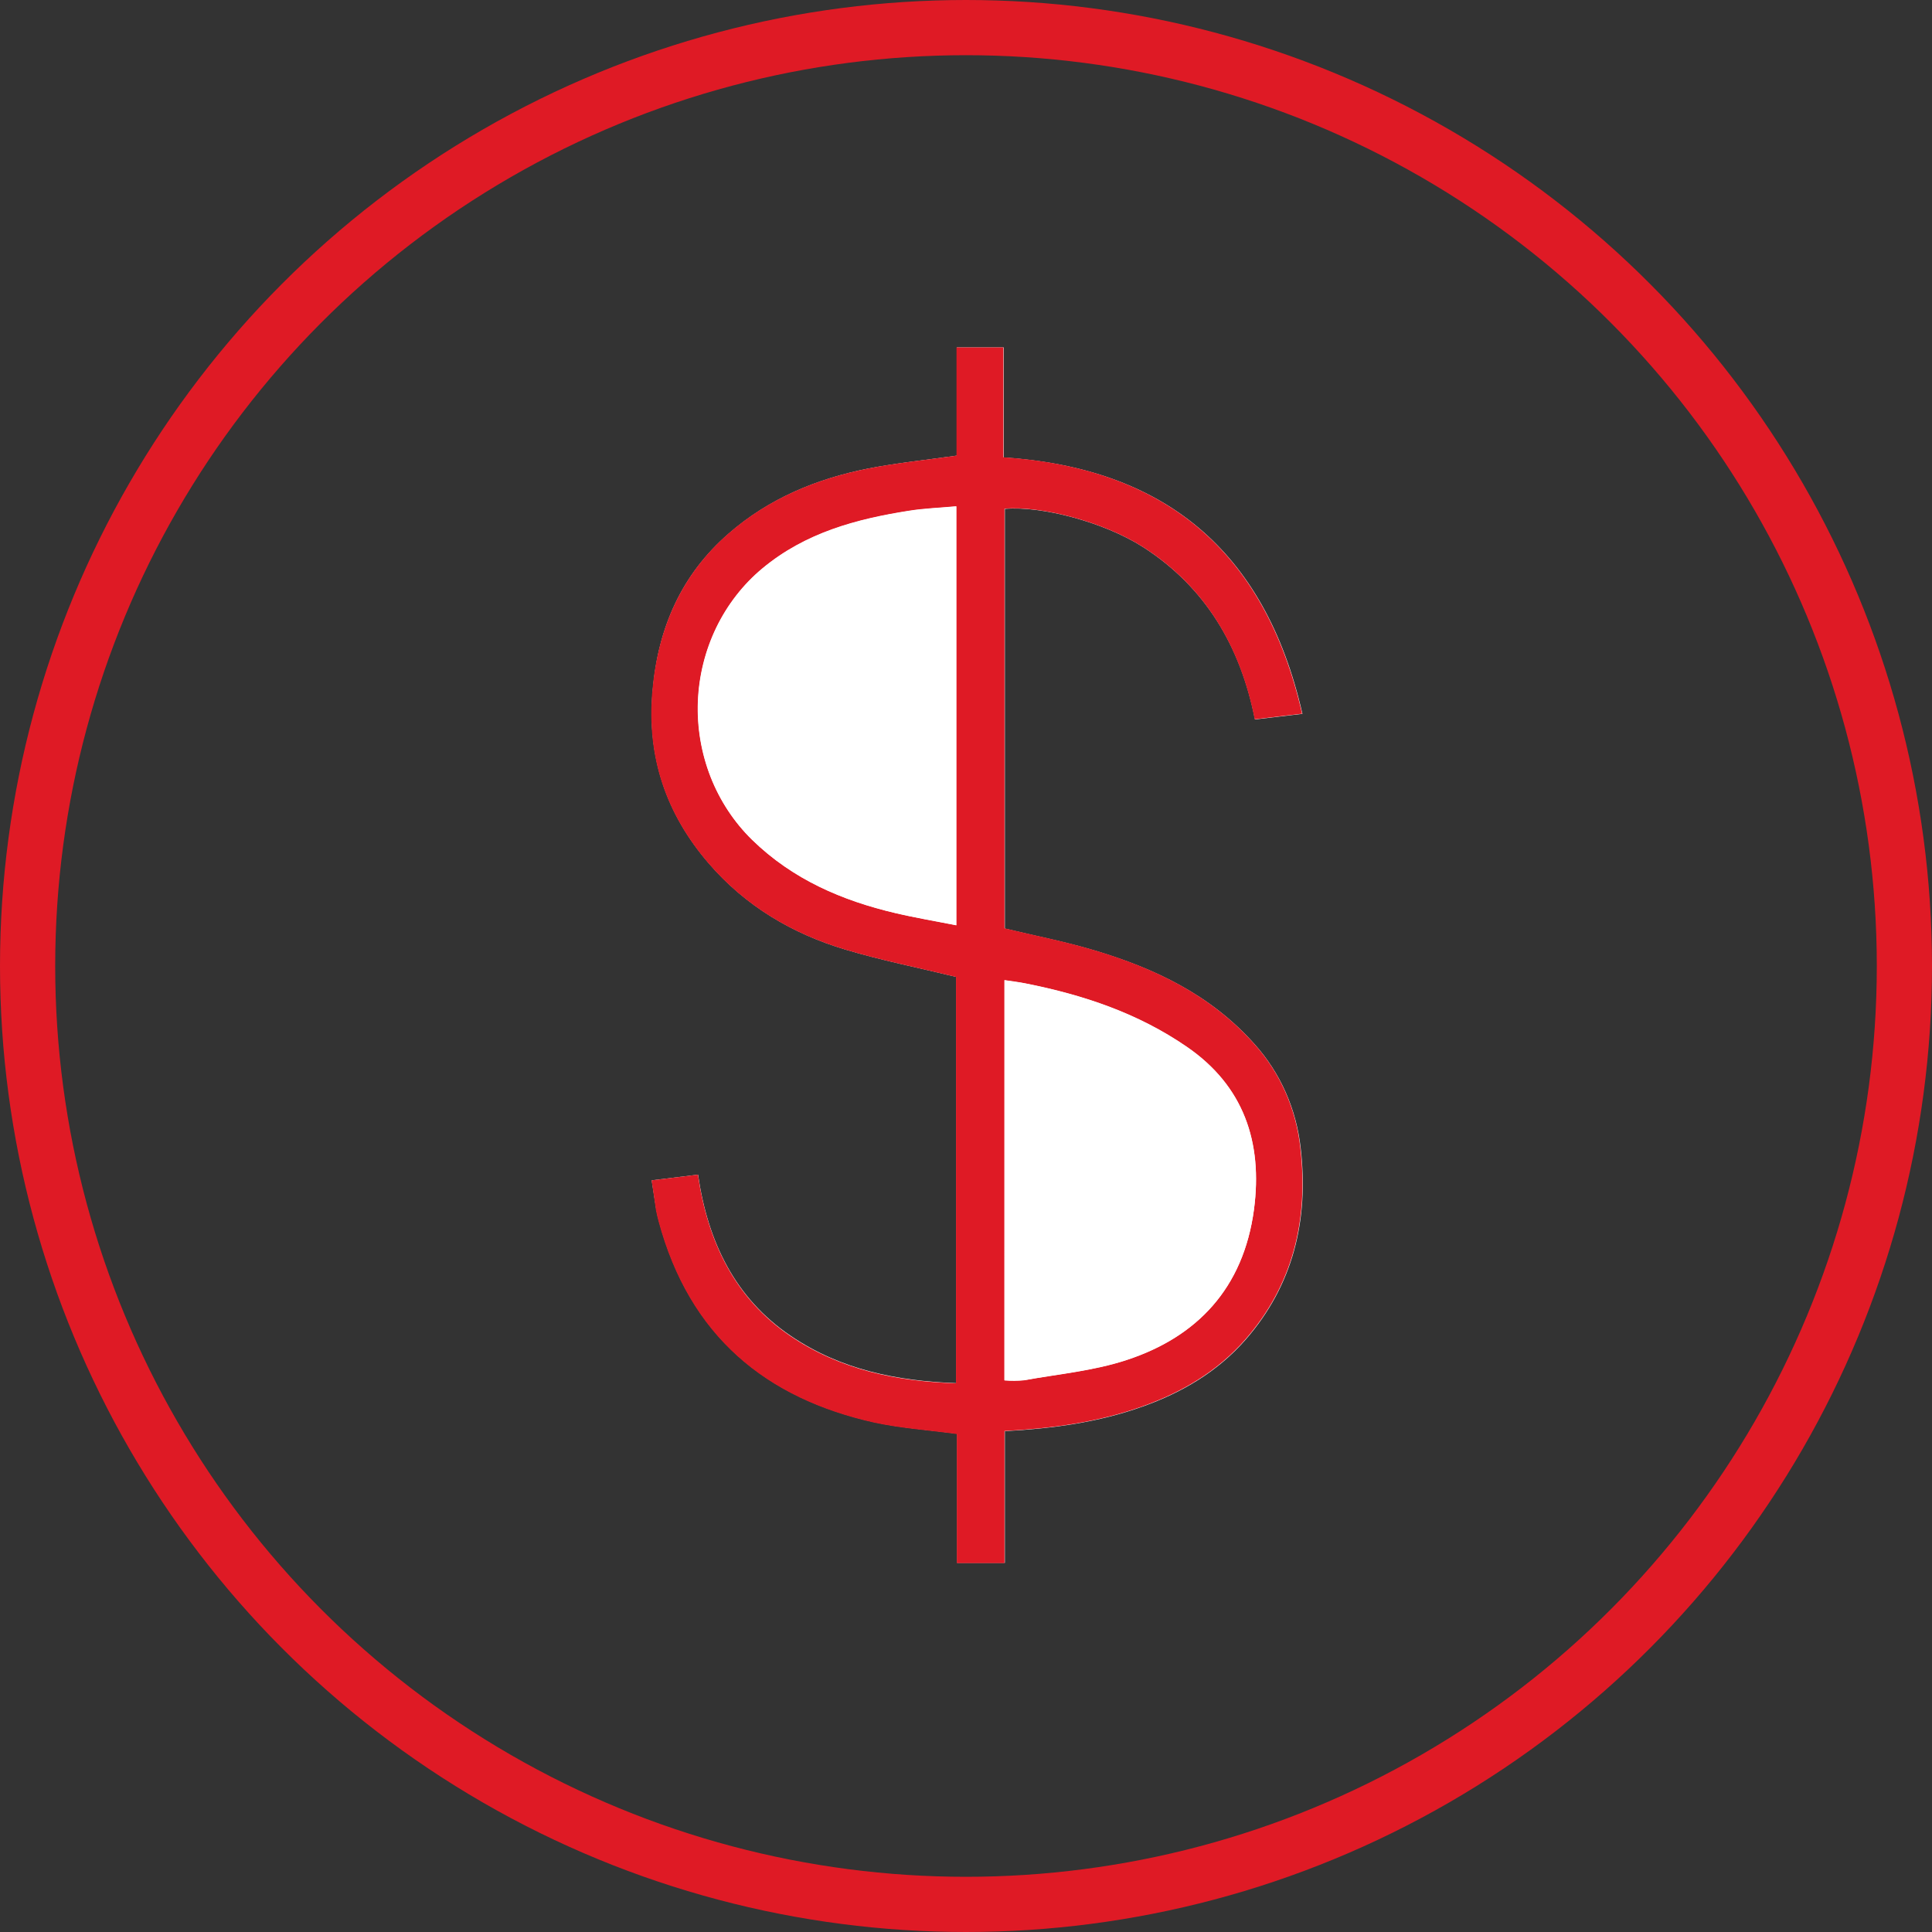
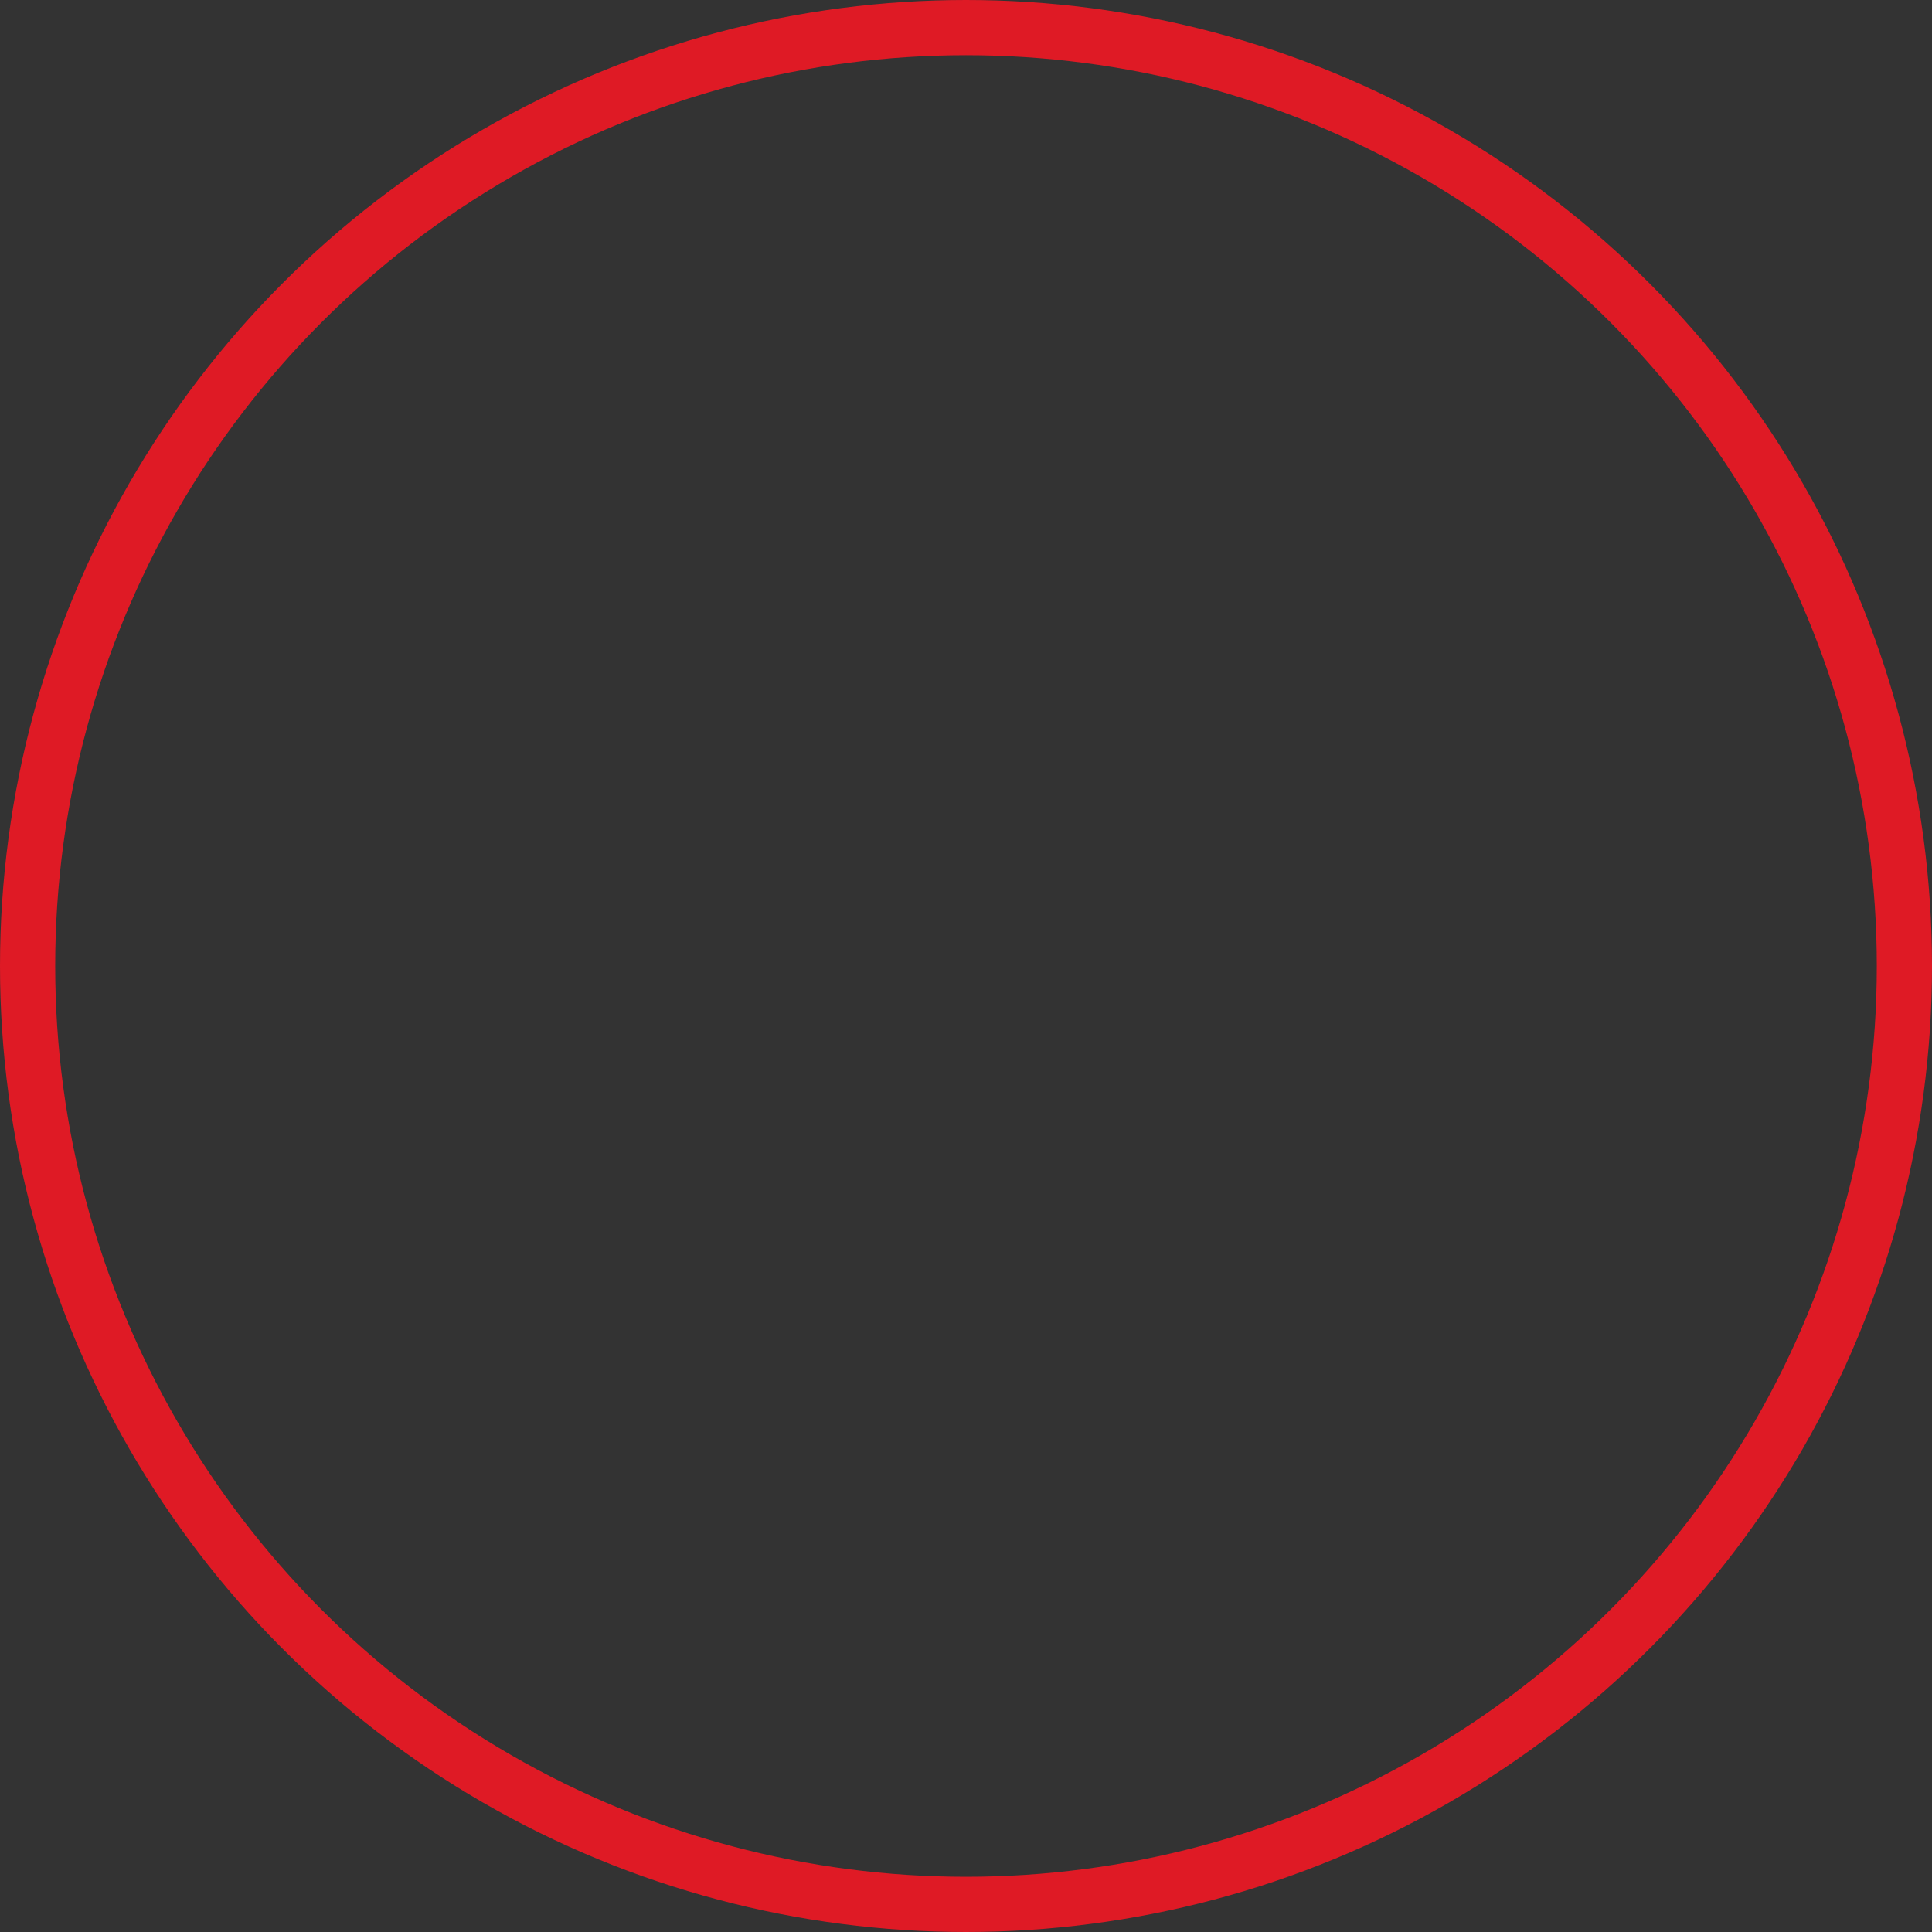
<svg xmlns="http://www.w3.org/2000/svg" fill="none" viewBox="0 0 35 35" height="35" width="35">
  <rect x="0" y="0" width="35" height="35" fill="#333333" stroke="none" />
  <circle stroke="#DF1A25" r="17" cy="17.5" cx="17.5" />
  <g clip-path="url(#clip0)">
-     <path fill="white" d="M11.806 21.383C11.837 21.58 11.862 21.747 11.889 21.914C11.901 21.981 11.918 22.048 11.935 22.113C12.497 24.206 13.886 25.33 15.847 25.766C16.327 25.869 16.827 25.905 17.34 25.972V28.313H18.204V25.927C19.069 25.88 19.898 25.768 20.698 25.482C21.409 25.229 22.055 24.853 22.567 24.268C23.424 23.285 23.713 22.109 23.564 20.806C23.488 20.097 23.194 19.433 22.727 18.915C21.931 18.02 20.913 17.542 19.82 17.216C19.291 17.058 18.747 16.953 18.204 16.822V9.219C18.868 9.161 20.003 9.46 20.707 9.91C21.827 10.63 22.472 11.695 22.735 13.034L23.595 12.932C22.909 9.928 21.047 8.477 18.183 8.287V6.293H17.334V8.254C16.78 8.333 16.256 8.386 15.734 8.487C14.802 8.671 13.93 9.029 13.196 9.671C12.355 10.404 11.922 11.36 11.824 12.511C11.715 13.725 12.079 14.752 12.836 15.634C13.507 16.416 14.359 16.916 15.315 17.202C15.969 17.398 16.639 17.531 17.325 17.698V25.057C16.247 25.017 15.229 24.815 14.322 24.198C13.319 23.519 12.822 22.498 12.646 21.28L11.806 21.383Z" />
-     <path fill="#DF1A25" d="M11.804 21.383L12.644 21.28C12.82 22.501 13.317 23.522 14.316 24.201C15.223 24.818 16.245 25.024 17.319 25.06V17.698C16.633 17.531 15.963 17.398 15.309 17.202C14.353 16.916 13.501 16.416 12.83 15.634C12.073 14.752 11.709 13.725 11.818 12.511C11.921 11.36 12.353 10.404 13.19 9.671C13.924 9.029 14.796 8.671 15.729 8.487C16.247 8.385 16.774 8.333 17.328 8.254V6.293H18.177V8.284C21.043 8.474 22.903 9.929 23.589 12.929L22.73 13.031C22.466 11.695 21.821 10.622 20.702 9.907C19.997 9.457 18.862 9.158 18.198 9.216V16.817C18.741 16.947 19.285 17.053 19.815 17.211C20.907 17.536 21.925 18.015 22.721 18.91C23.189 19.428 23.483 20.093 23.558 20.803C23.707 22.109 23.419 23.282 22.561 24.265C22.049 24.85 21.404 25.225 20.692 25.479C19.892 25.765 19.063 25.877 18.198 25.924V28.317H17.334V25.979C16.817 25.909 16.321 25.876 15.841 25.773C13.881 25.337 12.491 24.213 11.929 22.121C11.912 22.055 11.895 21.988 11.883 21.921C11.86 21.752 11.835 21.588 11.804 21.383ZM17.324 9.171C17.02 9.199 16.745 9.208 16.473 9.251C15.517 9.401 14.592 9.646 13.811 10.296C13.462 10.586 13.177 10.952 12.975 11.369C12.774 11.786 12.66 12.243 12.642 12.71C12.624 13.177 12.703 13.642 12.872 14.075C13.042 14.507 13.298 14.895 13.624 15.214C14.363 15.934 15.258 16.316 16.224 16.543C16.583 16.628 16.948 16.688 17.324 16.763V9.171ZM18.196 25.003C18.314 25.013 18.433 25.013 18.551 25.003C19.174 24.89 19.814 24.833 20.413 24.635C21.683 24.218 22.527 23.338 22.717 21.908C22.88 20.684 22.526 19.669 21.504 18.965C20.611 18.349 19.618 18.021 18.58 17.815C18.458 17.79 18.334 17.776 18.197 17.755L18.196 25.003Z" />
    <path fill="white" d="M17.325 9.175V16.761C16.948 16.686 16.584 16.625 16.225 16.541C15.259 16.314 14.363 15.933 13.625 15.212C13.3 14.893 13.044 14.505 12.875 14.073C12.707 13.642 12.628 13.177 12.646 12.711C12.664 12.245 12.777 11.788 12.978 11.372C13.18 10.956 13.464 10.59 13.812 10.3C14.596 9.65 15.517 9.405 16.474 9.255C16.745 9.212 17.021 9.203 17.325 9.175Z" />
    <path fill="white" d="M18.197 25.009V17.759C18.334 17.779 18.458 17.794 18.579 17.818C19.617 18.024 20.611 18.354 21.504 18.969C22.526 19.672 22.876 20.688 22.717 21.911C22.526 23.341 21.683 24.221 20.413 24.638C19.814 24.836 19.174 24.893 18.551 25.006C18.433 25.017 18.315 25.018 18.197 25.009Z" />
  </g>
  <defs>
    <clipPath id="clip0">
-       <rect transform="translate(11.8 6.293)" fill="white" height="22.026" width="11.8" />
-     </clipPath>
+       </clipPath>
  </defs>
</svg>